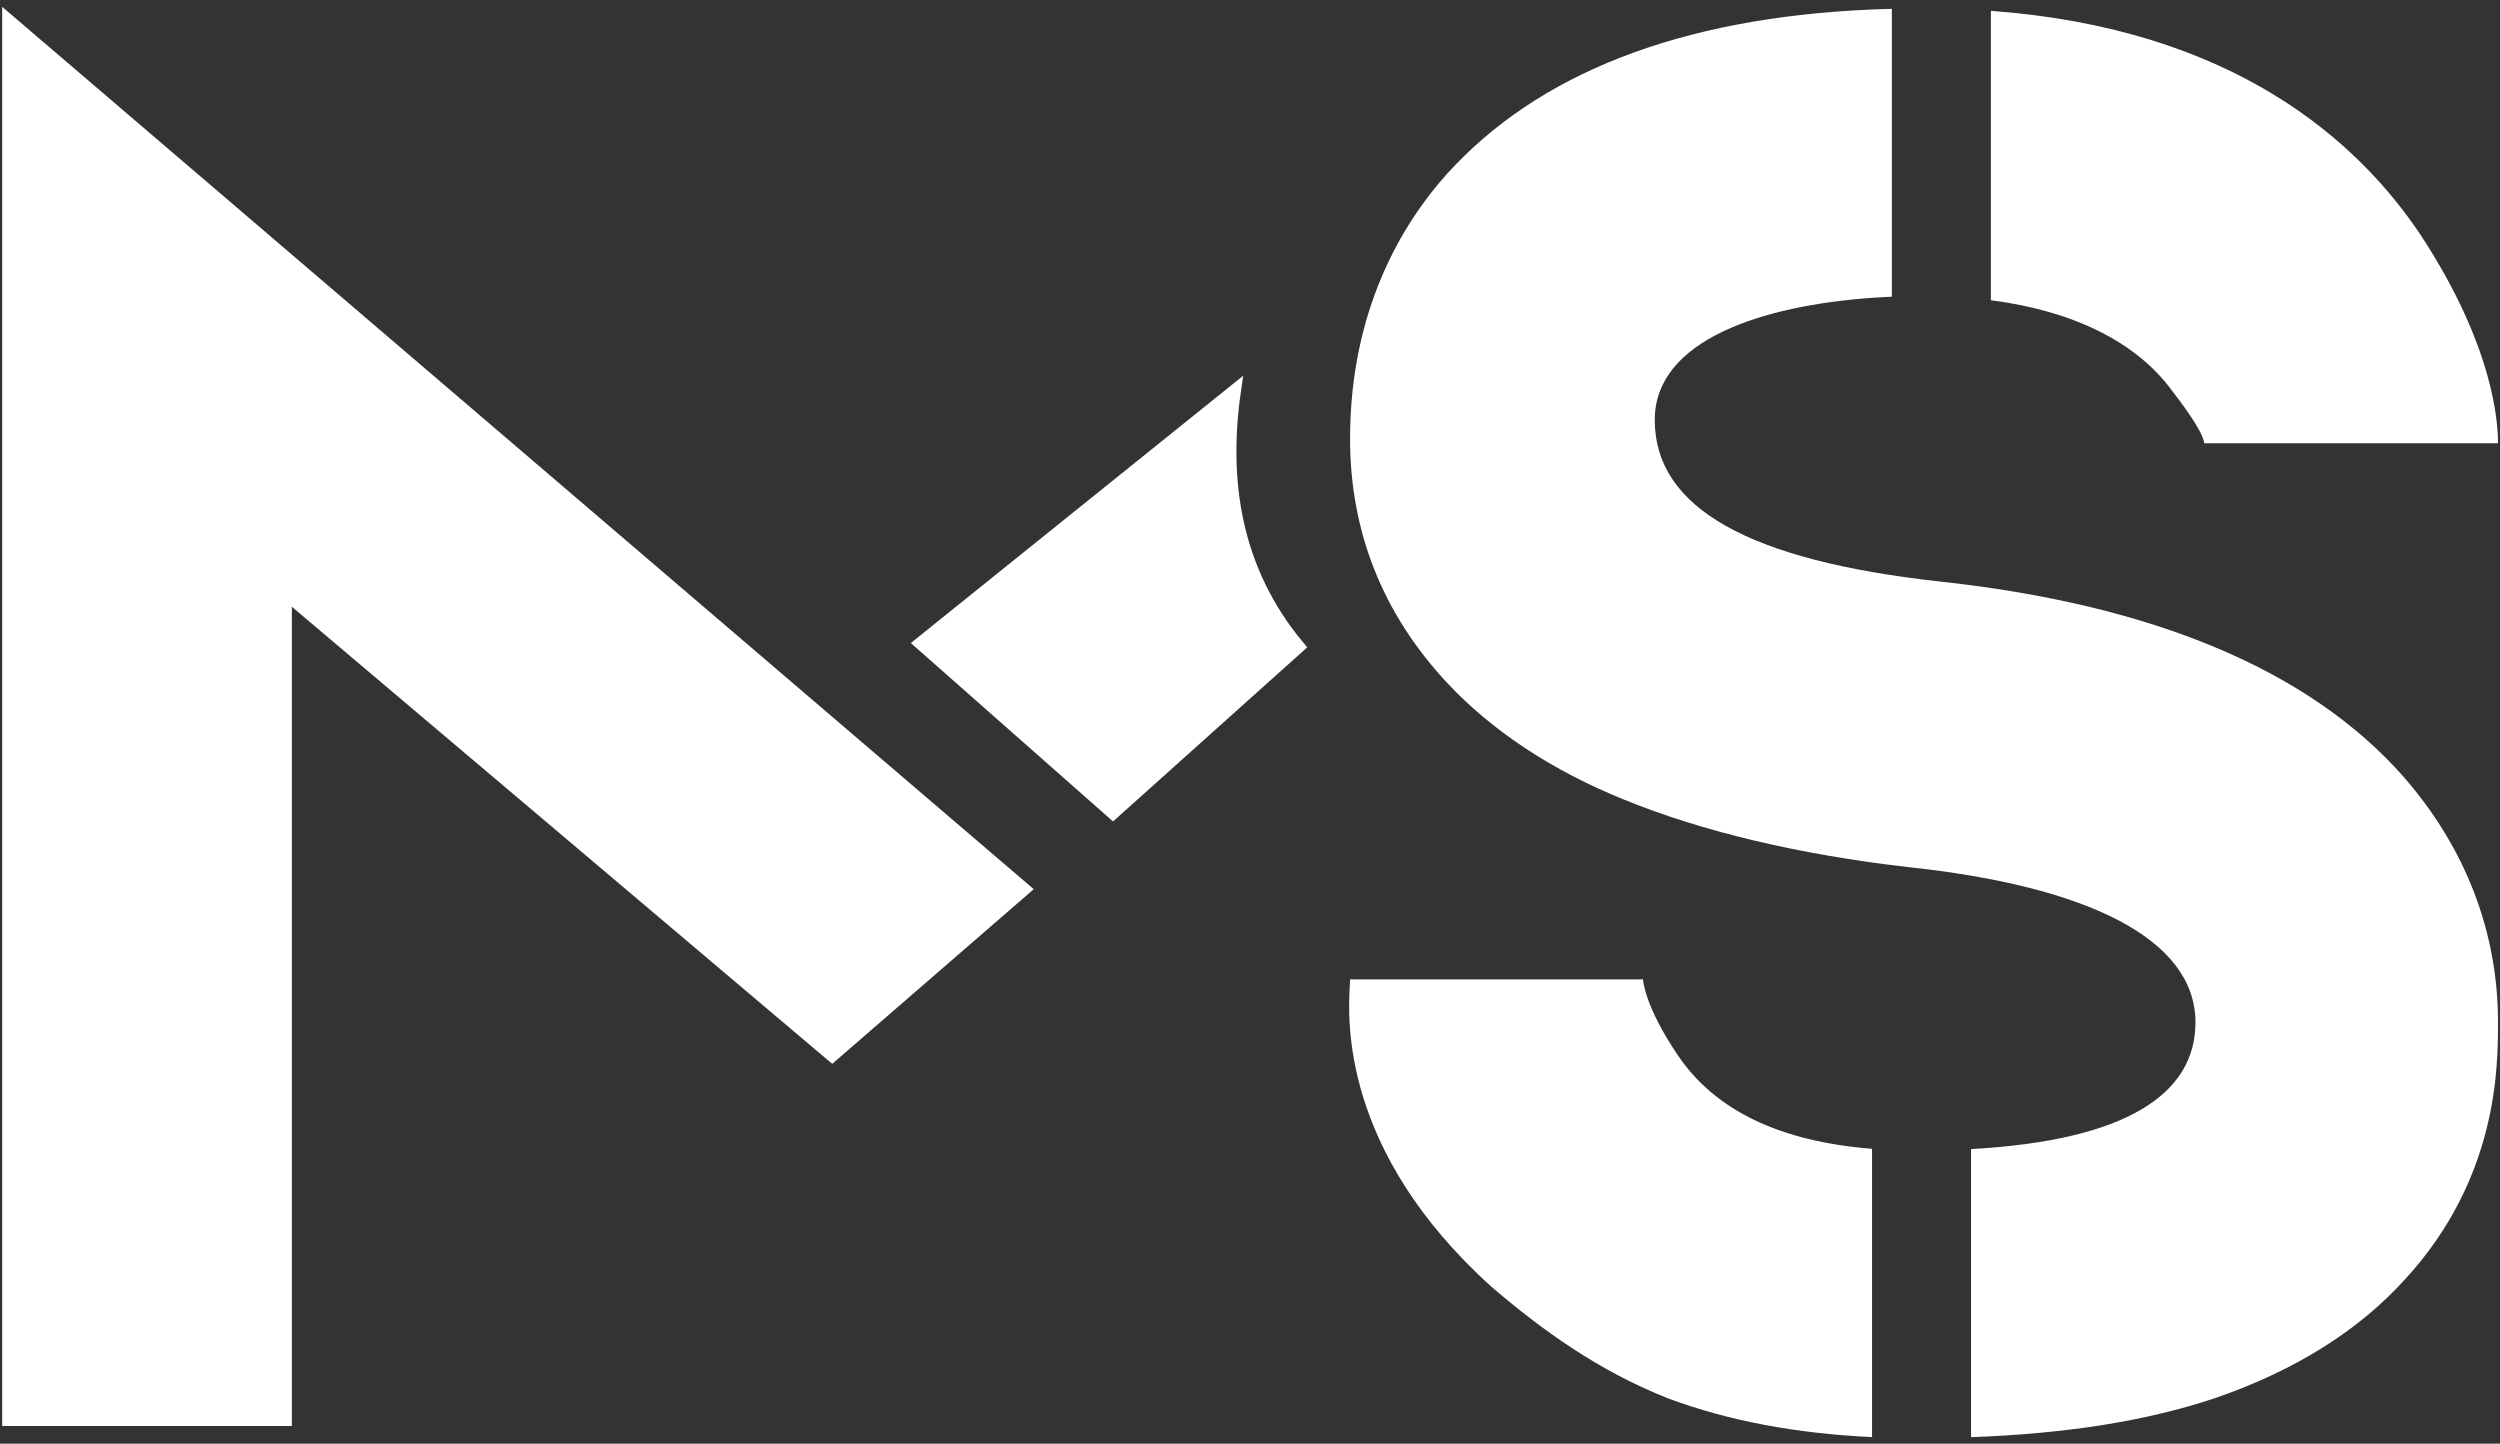
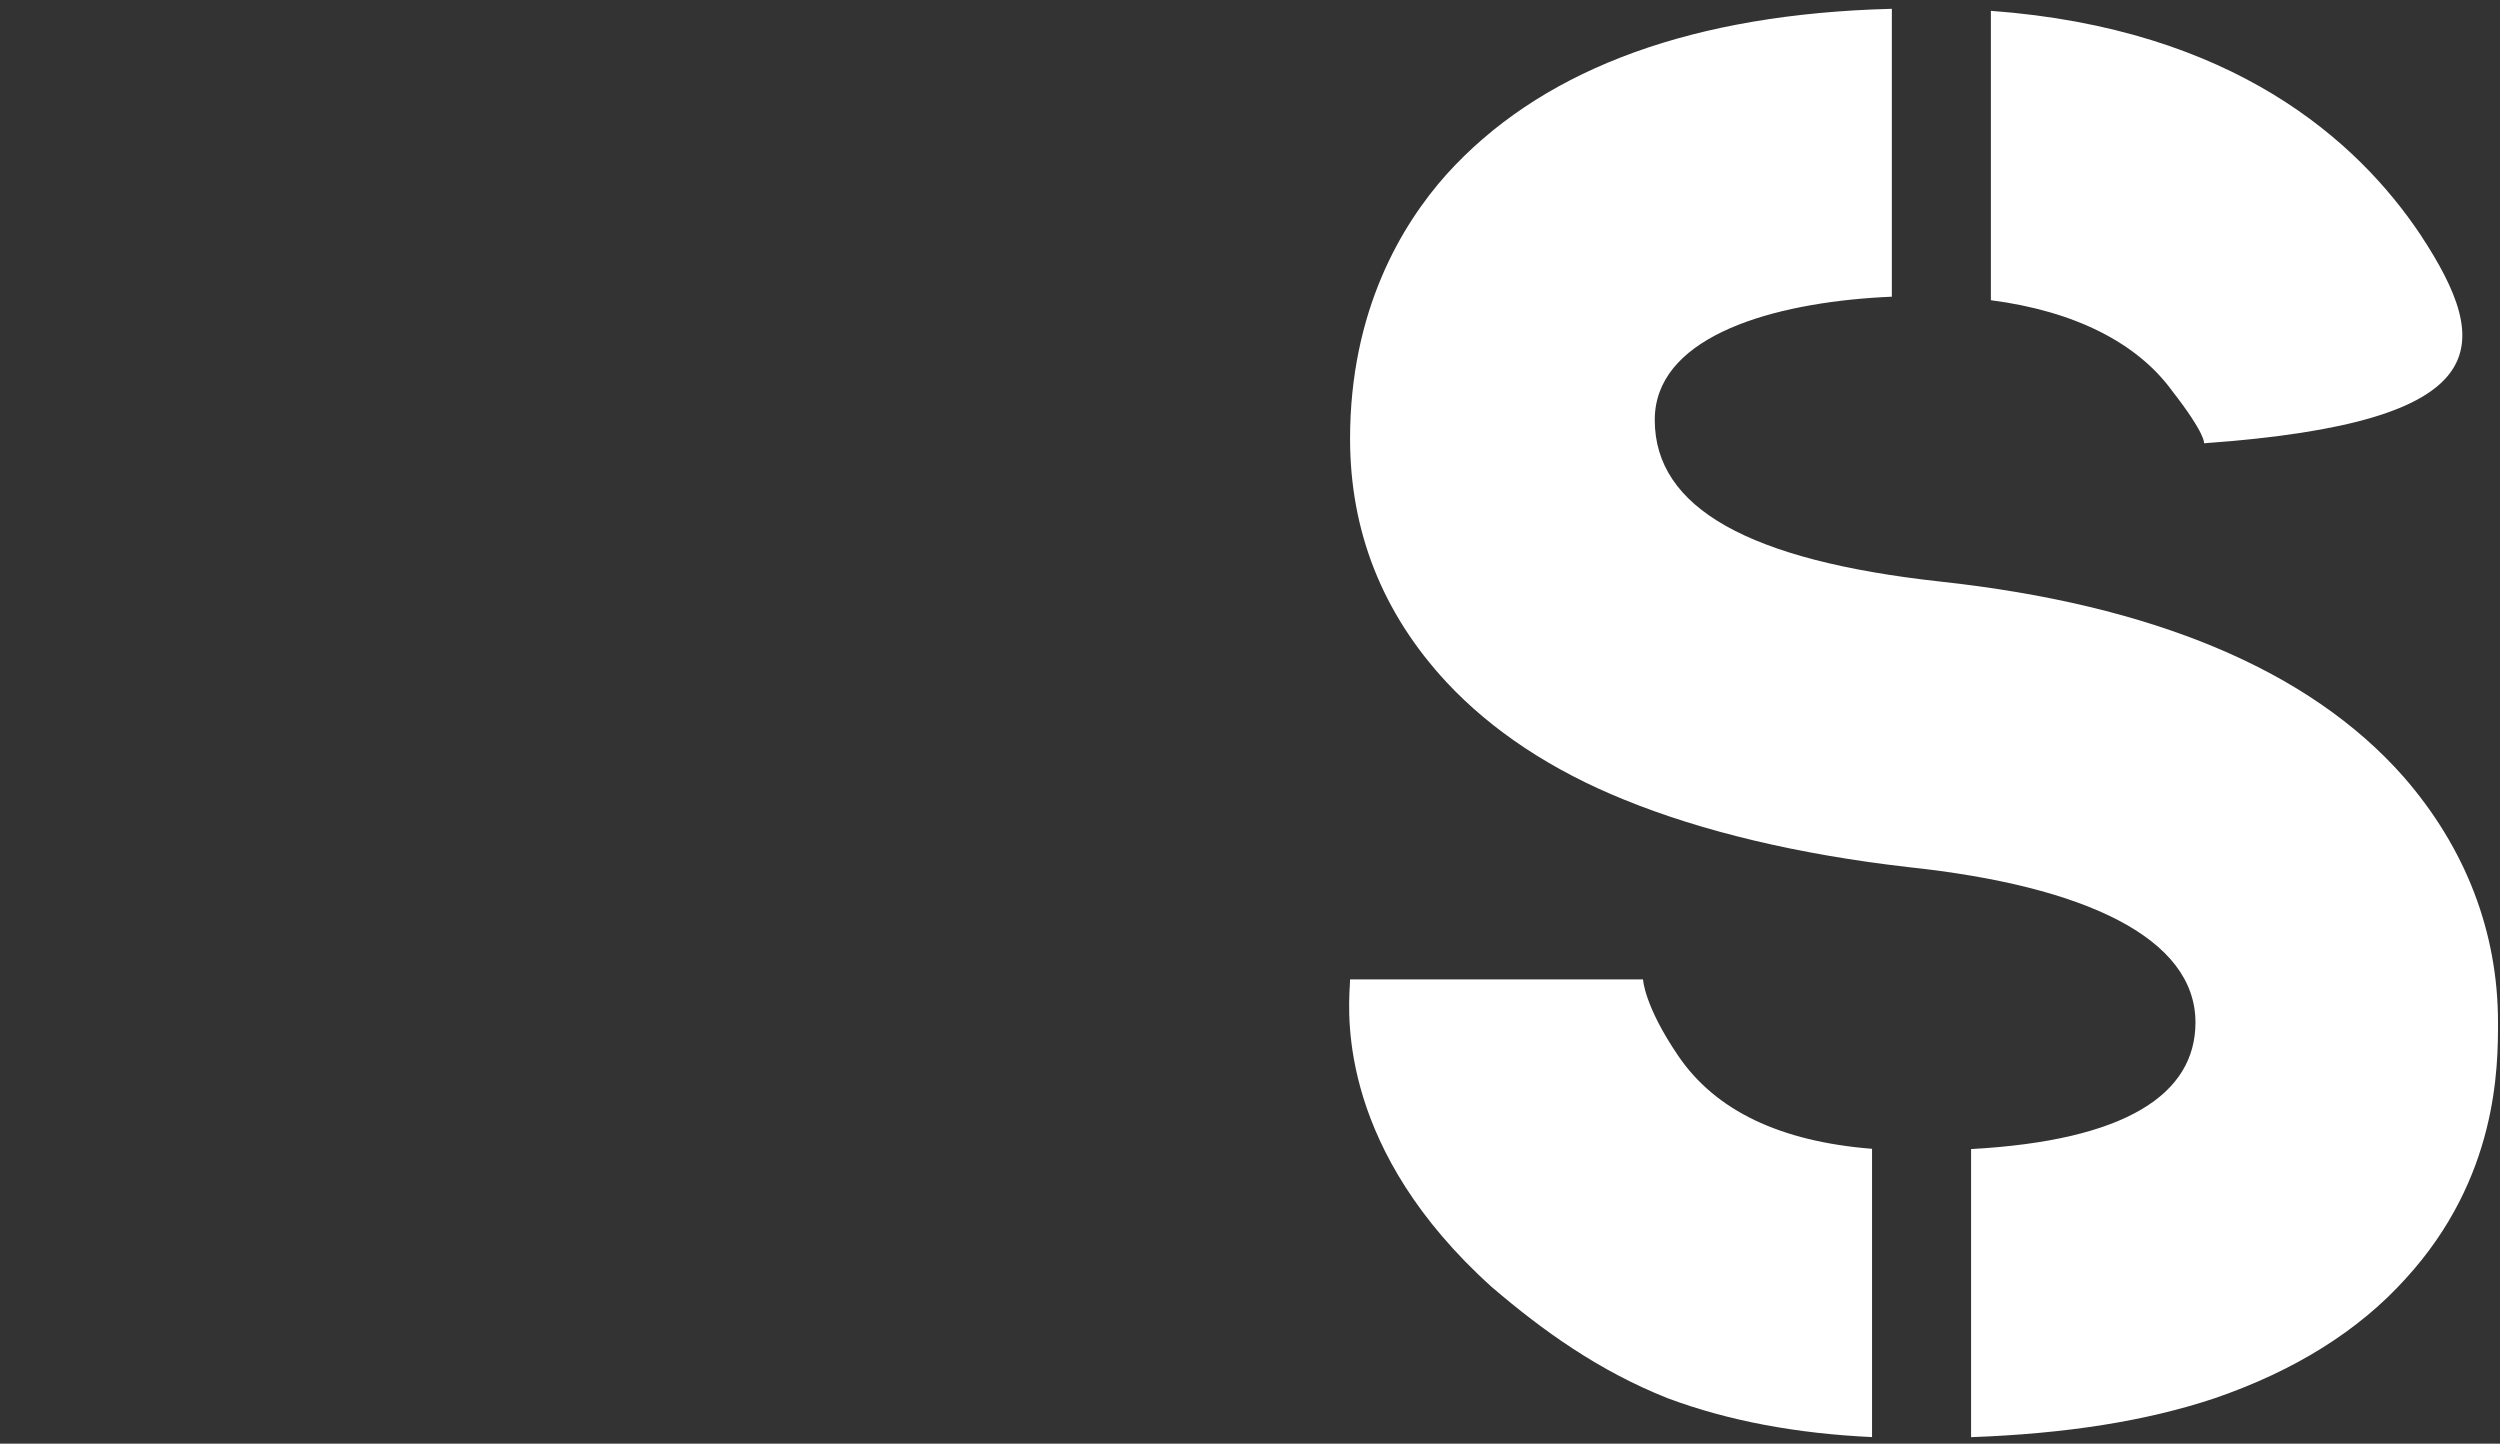
<svg xmlns="http://www.w3.org/2000/svg" width="284" height="164" viewBox="0 0 284 164" fill="none">
  <rect x="0" y="0" width="284" height="164" fill="#333333" stroke="none" />
-   <path d="M32.404 161.246H1V2.406L116.284 101.014L94.533 119.865L32.404 67.309V161.246Z" fill="white" stroke="white" stroke-width="1.5" />
-   <path d="M126.435 92.313L147.462 73.462C140.212 64.761 138.761 54.61 140.212 44.459L104.633 73.076L126.435 92.313Z" fill="white" stroke="white" stroke-width="1.5" />
-   <path fill-rule="evenodd" clip-rule="evenodd" d="M214.914 1C214.157 1.019 213.407 1.045 212.664 1.077C190.769 2.014 174.66 8.378 164.337 19.796C159.218 25.52 153.368 35.298 153.368 49.846C153.368 60.34 157.024 69.641 164.337 77.512C169.455 82.997 176.28 87.528 184.568 90.867C193.343 94.445 204.311 97.068 216.742 98.499C236.973 100.645 249.405 106.608 249.405 116.147C249.405 124.307 241.501 129.567 223.914 130.534V163.261C234.621 162.875 243.801 161.448 251.598 158.837C260.617 155.737 267.929 151.206 273.292 145.243C283.773 133.796 283.773 121.156 283.773 116.147C283.773 105.892 280.117 96.353 273.048 88.244C262.323 76.081 244.53 68.687 220.399 66.064C198.705 63.679 187.98 57.717 187.98 47.7C187.98 38.619 200.21 34.718 212.664 33.832C213.414 33.778 214.165 33.736 214.914 33.704V1ZM226.164 34.104C235.804 35.356 242.823 39.019 246.723 44.361C250.623 49.37 250.38 50.356 250.38 50.356H283.773C283.773 47.971 283.285 39.353 274.998 26.713C267.839 15.986 253.697 3.25 226.164 1.231V34.104ZM212.664 130.504V163.253C204.165 162.857 196.377 161.432 189.443 158.837C181.643 155.737 175.305 151.206 169.455 146.197C152.283 130.722 153.124 115.761 153.338 111.949C153.355 111.649 153.368 111.418 153.368 111.261H186.649C186.649 111.261 186.761 114.239 190.661 119.963C194.885 126.162 202.219 129.676 212.664 130.504Z" fill="white" />
+   <path fill-rule="evenodd" clip-rule="evenodd" d="M214.914 1C214.157 1.019 213.407 1.045 212.664 1.077C190.769 2.014 174.66 8.378 164.337 19.796C159.218 25.52 153.368 35.298 153.368 49.846C153.368 60.34 157.024 69.641 164.337 77.512C169.455 82.997 176.28 87.528 184.568 90.867C193.343 94.445 204.311 97.068 216.742 98.499C236.973 100.645 249.405 106.608 249.405 116.147C249.405 124.307 241.501 129.567 223.914 130.534V163.261C234.621 162.875 243.801 161.448 251.598 158.837C260.617 155.737 267.929 151.206 273.292 145.243C283.773 133.796 283.773 121.156 283.773 116.147C283.773 105.892 280.117 96.353 273.048 88.244C262.323 76.081 244.53 68.687 220.399 66.064C198.705 63.679 187.98 57.717 187.98 47.7C187.98 38.619 200.21 34.718 212.664 33.832C213.414 33.778 214.165 33.736 214.914 33.704V1ZM226.164 34.104C235.804 35.356 242.823 39.019 246.723 44.361C250.623 49.37 250.38 50.356 250.38 50.356C283.773 47.971 283.285 39.353 274.998 26.713C267.839 15.986 253.697 3.25 226.164 1.231V34.104ZM212.664 130.504V163.253C204.165 162.857 196.377 161.432 189.443 158.837C181.643 155.737 175.305 151.206 169.455 146.197C152.283 130.722 153.124 115.761 153.338 111.949C153.355 111.649 153.368 111.418 153.368 111.261H186.649C186.649 111.261 186.761 114.239 190.661 119.963C194.885 126.162 202.219 129.676 212.664 130.504Z" fill="white" />
</svg>